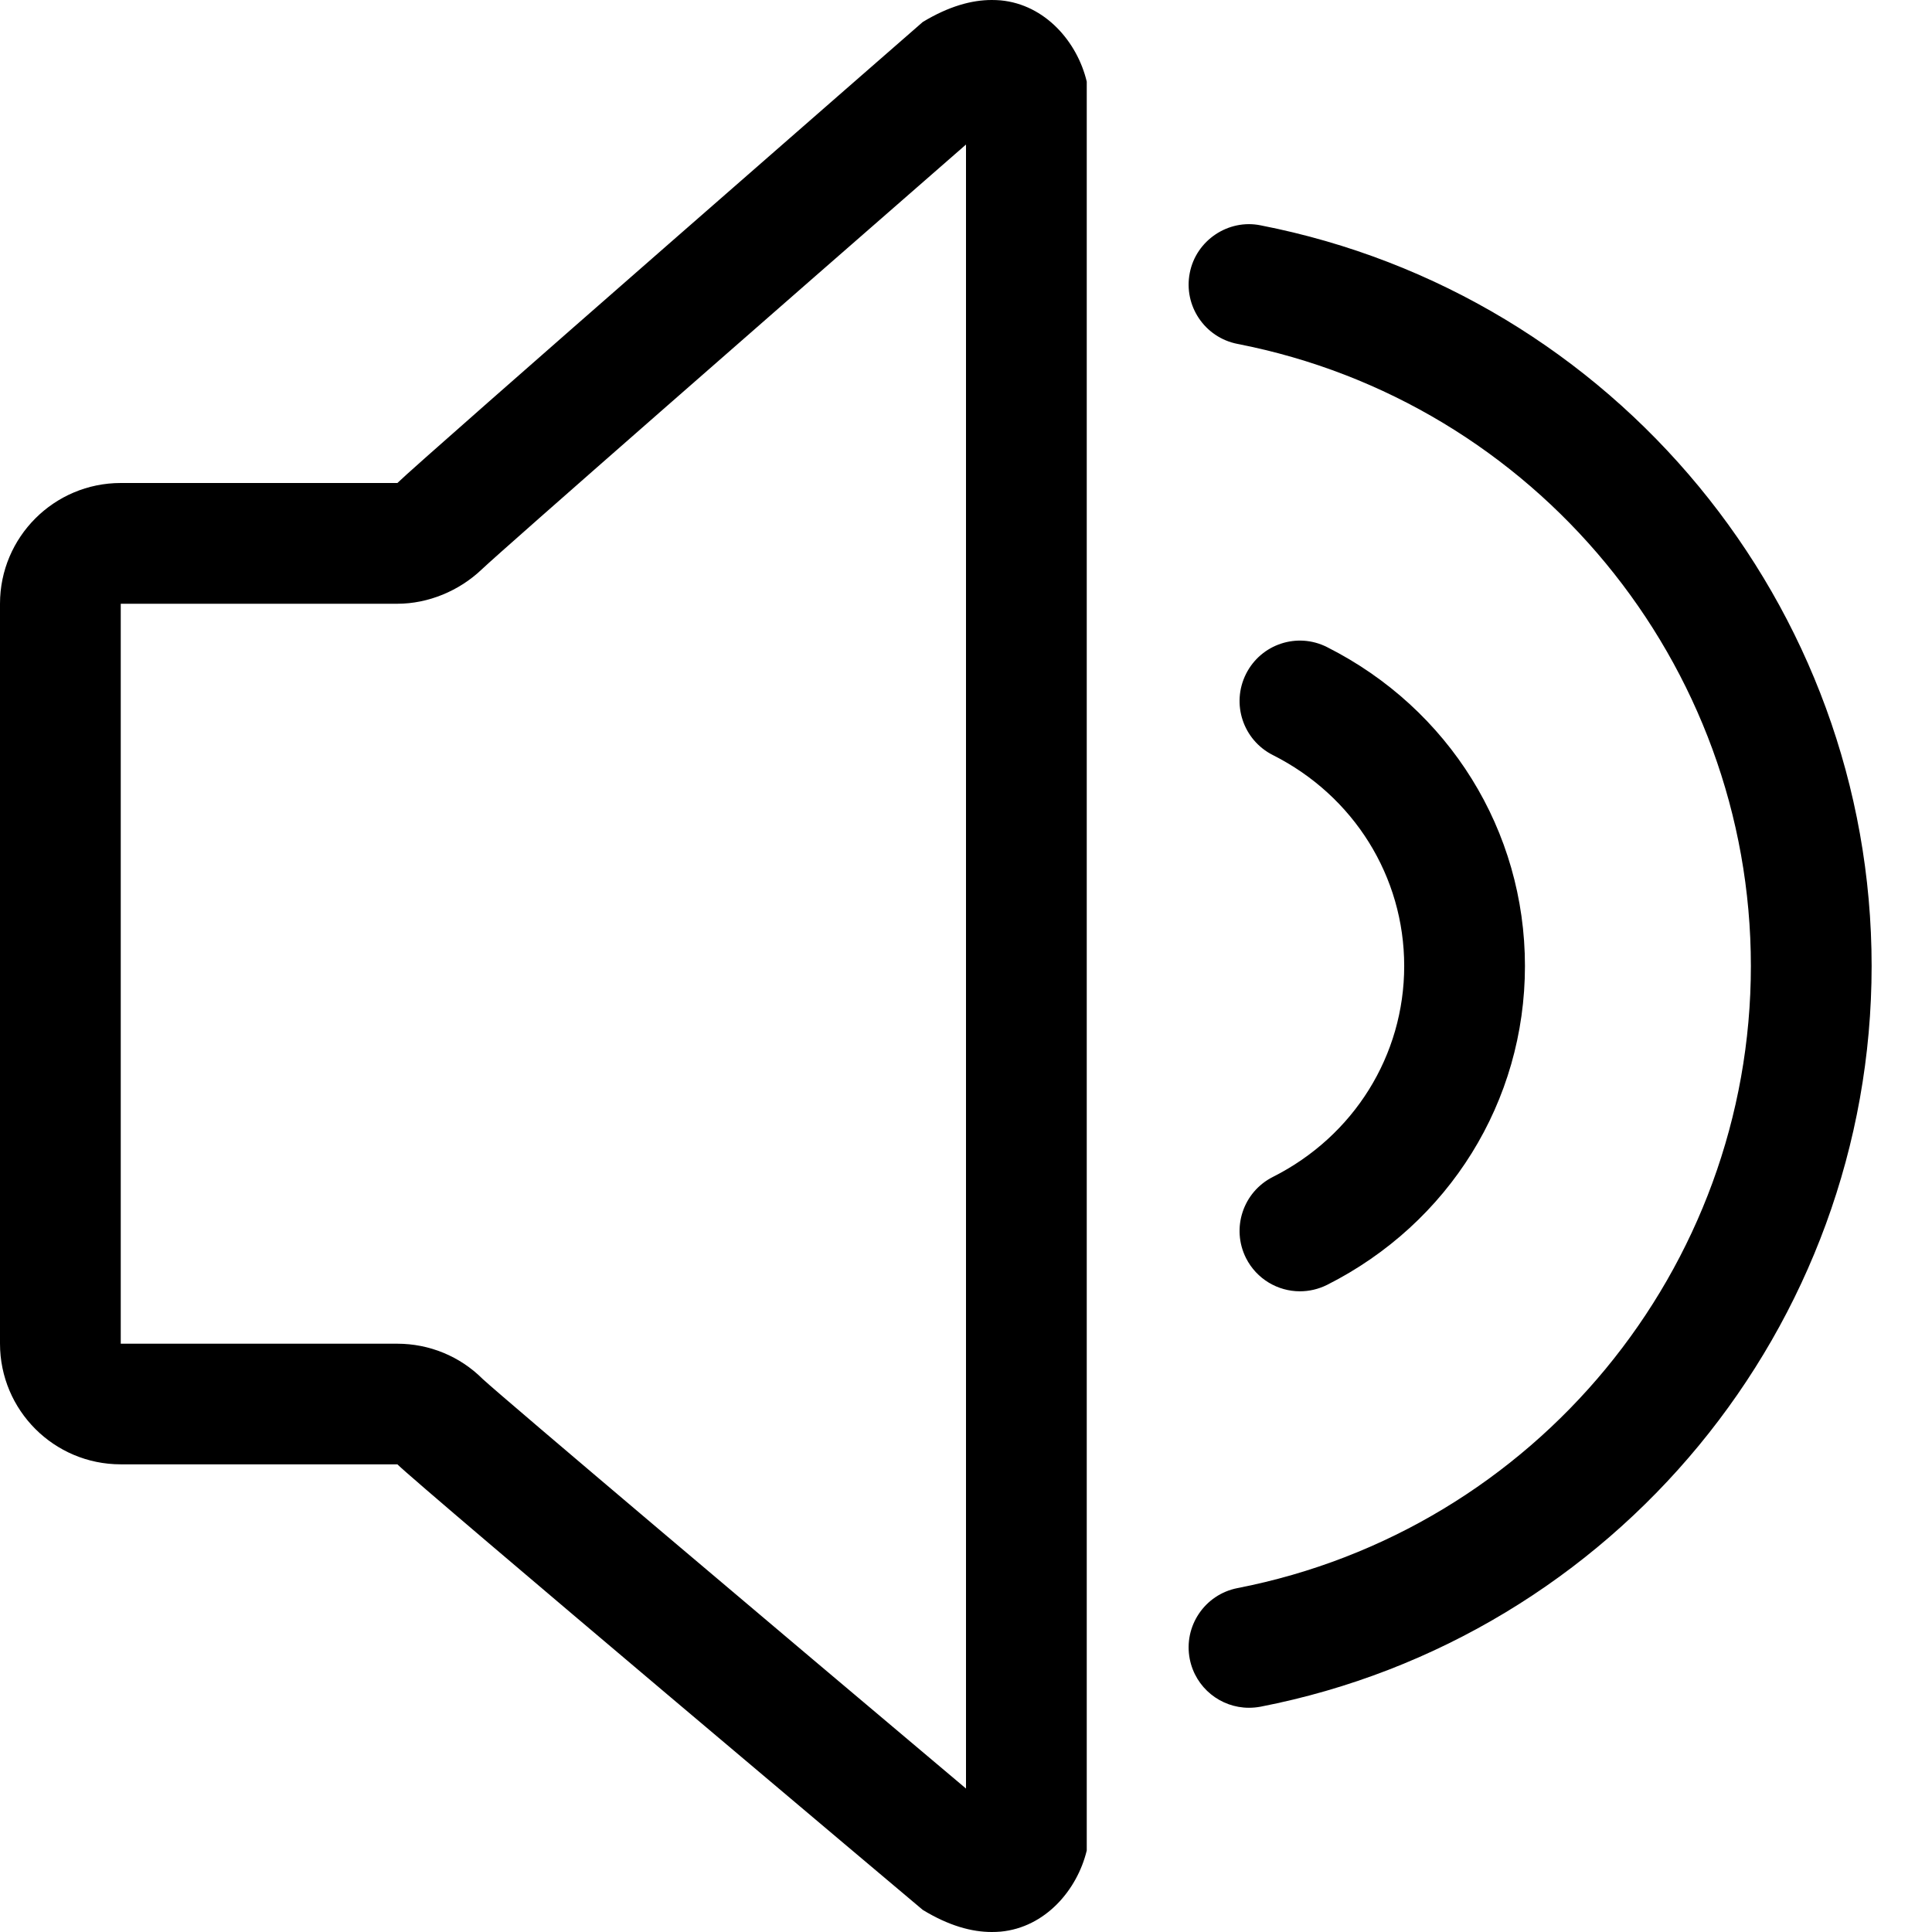
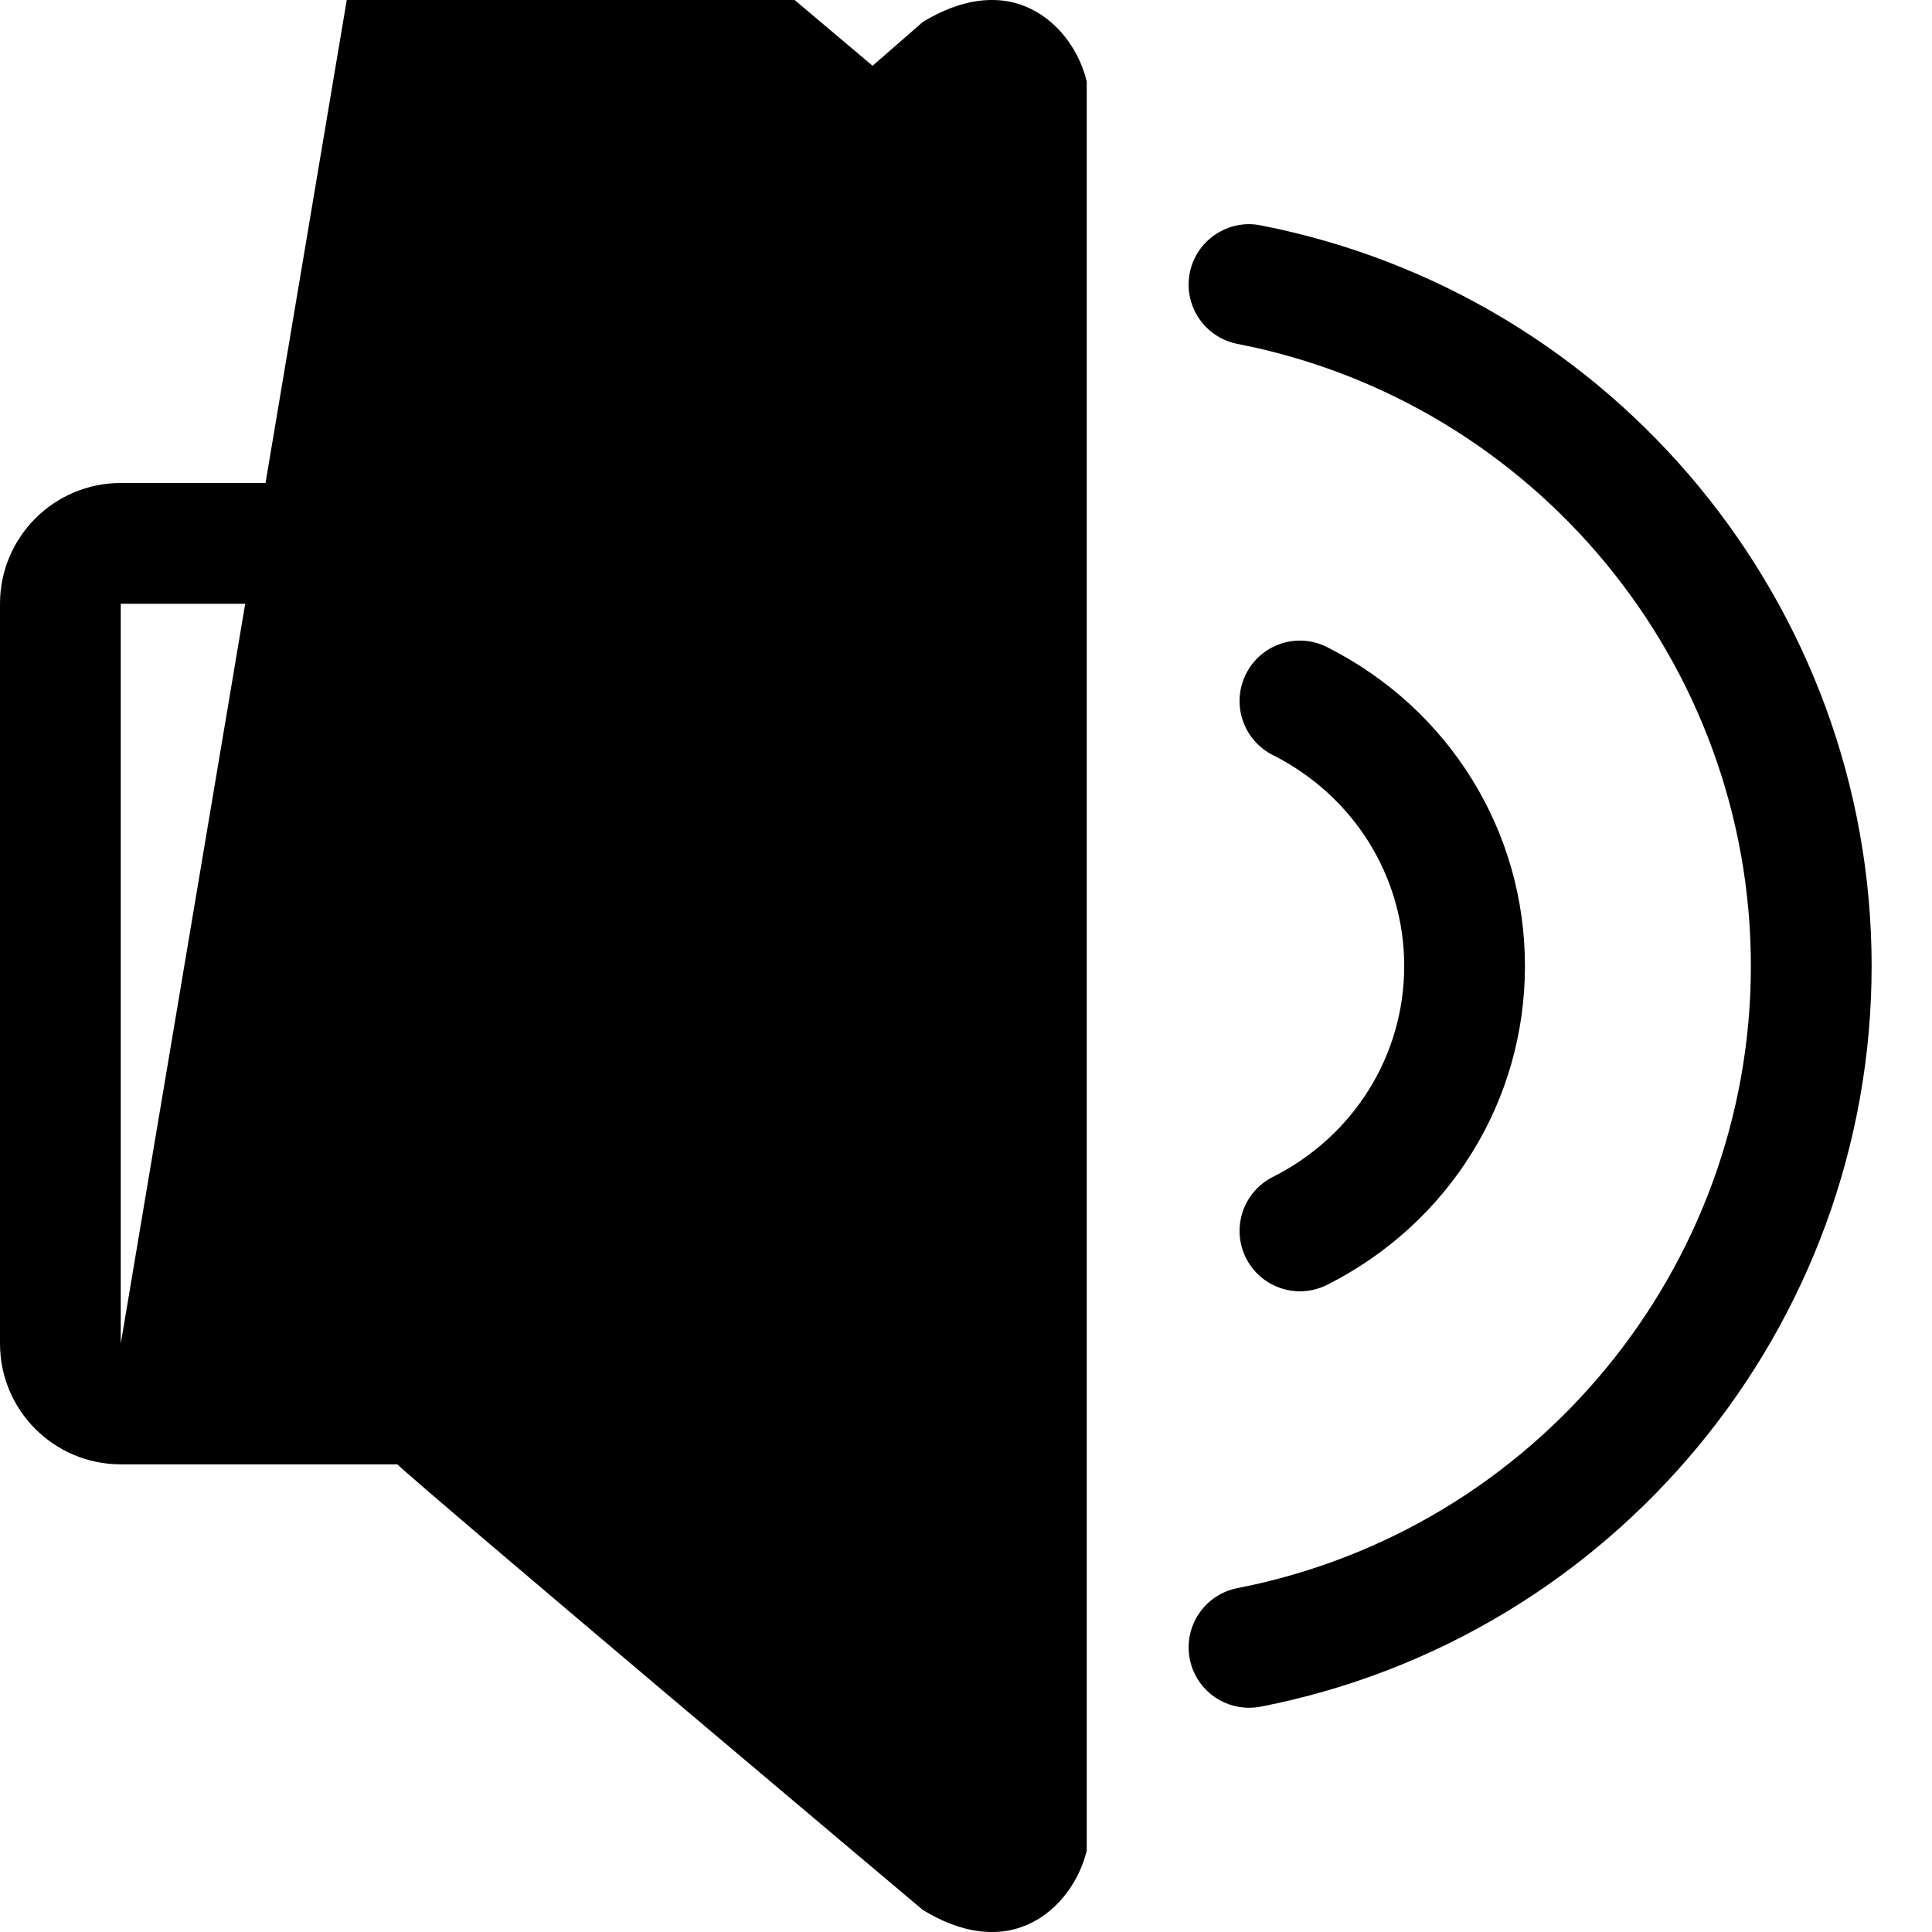
<svg xmlns="http://www.w3.org/2000/svg" width="32" height="32" viewBox="0 0 32 32" fill="#000000">
  <g>
-     <path d="M 2,24.254l 4.582,0 c 0.362,0.36, 8.702,7.38, 8.702,7.38C 15.718,31.898, 16.096,32, 16.426,32 c 0.050,0, 0.1-0.002, 0.148-0.006c 0.74-0.070, 1.268-0.69, 1.426-1.344L 18,1.352 C 17.844,0.696, 17.314,0.076, 16.574,0.006 C 16.526,0.002, 16.478,0, 16.426,0C 16.096,0, 15.718,0.102, 15.284,0.364c0,0-8.34,7.276-8.702,7.636L 2,8 C 0.896,8,0,8.896,0,10l0,0.254 L0,22 l0,0.254 C0,23.36, 0.896,24.254, 2,24.254z M 2,22L 2,10.254 L 2,10 l 4.582,0 c 0.512,0, 1.024-0.214, 1.394-0.566C 8.34,9.088, 12.86,5.134, 16,2.394l0,27.23 c-3.12-2.628-7.64-6.446-8.008-6.786c-0.374-0.374-0.882-0.582-1.412-0.582L 2,22.256 L 2,22 zM 21.082,19.494c-0.494,0.25-0.692,0.85-0.444,1.344c 0.176,0.348, 0.528,0.55, 0.892,0.55 c 0.152,0, 0.304-0.034, 0.45-0.106C 24.002,20.262, 25.258,18.24, 25.258,16s-1.256-4.262-3.278-5.282 c-0.494-0.25-1.094-0.050-1.342,0.444c-0.248,0.494-0.050,1.094, 0.444,1.344C 22.424,13.182, 23.258,14.52, 23.258,16 S 22.424,18.818, 21.082,19.494zM 19.706,27.478c 0.094,0.478, 0.512,0.808, 0.98,0.808c 0.064,0, 0.128-0.006, 0.194-0.018 C 26.744,27.124, 31,21.964, 31,16s-4.256-11.124-10.122-12.268C 20.346,3.624, 19.81,3.98, 19.706,4.522 C 19.6,5.064, 19.954,5.59, 20.496,5.696C 25.424,6.656, 29,10.99, 29,16s-3.576,9.344-8.504,10.304 C 19.954,26.41, 19.6,26.936, 19.706,27.478z" />
+     <path d="M 2,24.254l 4.582,0 c 0.362,0.36, 8.702,7.38, 8.702,7.38C 15.718,31.898, 16.096,32, 16.426,32 c 0.050,0, 0.1-0.002, 0.148-0.006c 0.74-0.070, 1.268-0.69, 1.426-1.344L 18,1.352 C 17.844,0.696, 17.314,0.076, 16.574,0.006 C 16.526,0.002, 16.478,0, 16.426,0C 16.096,0, 15.718,0.102, 15.284,0.364c0,0-8.34,7.276-8.702,7.636L 2,8 C 0.896,8,0,8.896,0,10l0,0.254 L0,22 l0,0.254 C0,23.36, 0.896,24.254, 2,24.254z M 2,22L 2,10.254 L 2,10 l 4.582,0 c 0.512,0, 1.024-0.214, 1.394-0.566C 8.34,9.088, 12.86,5.134, 16,2.394c-3.12-2.628-7.64-6.446-8.008-6.786c-0.374-0.374-0.882-0.582-1.412-0.582L 2,22.256 L 2,22 zM 21.082,19.494c-0.494,0.25-0.692,0.85-0.444,1.344c 0.176,0.348, 0.528,0.55, 0.892,0.55 c 0.152,0, 0.304-0.034, 0.45-0.106C 24.002,20.262, 25.258,18.24, 25.258,16s-1.256-4.262-3.278-5.282 c-0.494-0.25-1.094-0.050-1.342,0.444c-0.248,0.494-0.050,1.094, 0.444,1.344C 22.424,13.182, 23.258,14.52, 23.258,16 S 22.424,18.818, 21.082,19.494zM 19.706,27.478c 0.094,0.478, 0.512,0.808, 0.98,0.808c 0.064,0, 0.128-0.006, 0.194-0.018 C 26.744,27.124, 31,21.964, 31,16s-4.256-11.124-10.122-12.268C 20.346,3.624, 19.81,3.98, 19.706,4.522 C 19.6,5.064, 19.954,5.59, 20.496,5.696C 25.424,6.656, 29,10.99, 29,16s-3.576,9.344-8.504,10.304 C 19.954,26.41, 19.6,26.936, 19.706,27.478z" />
  </g>
</svg>